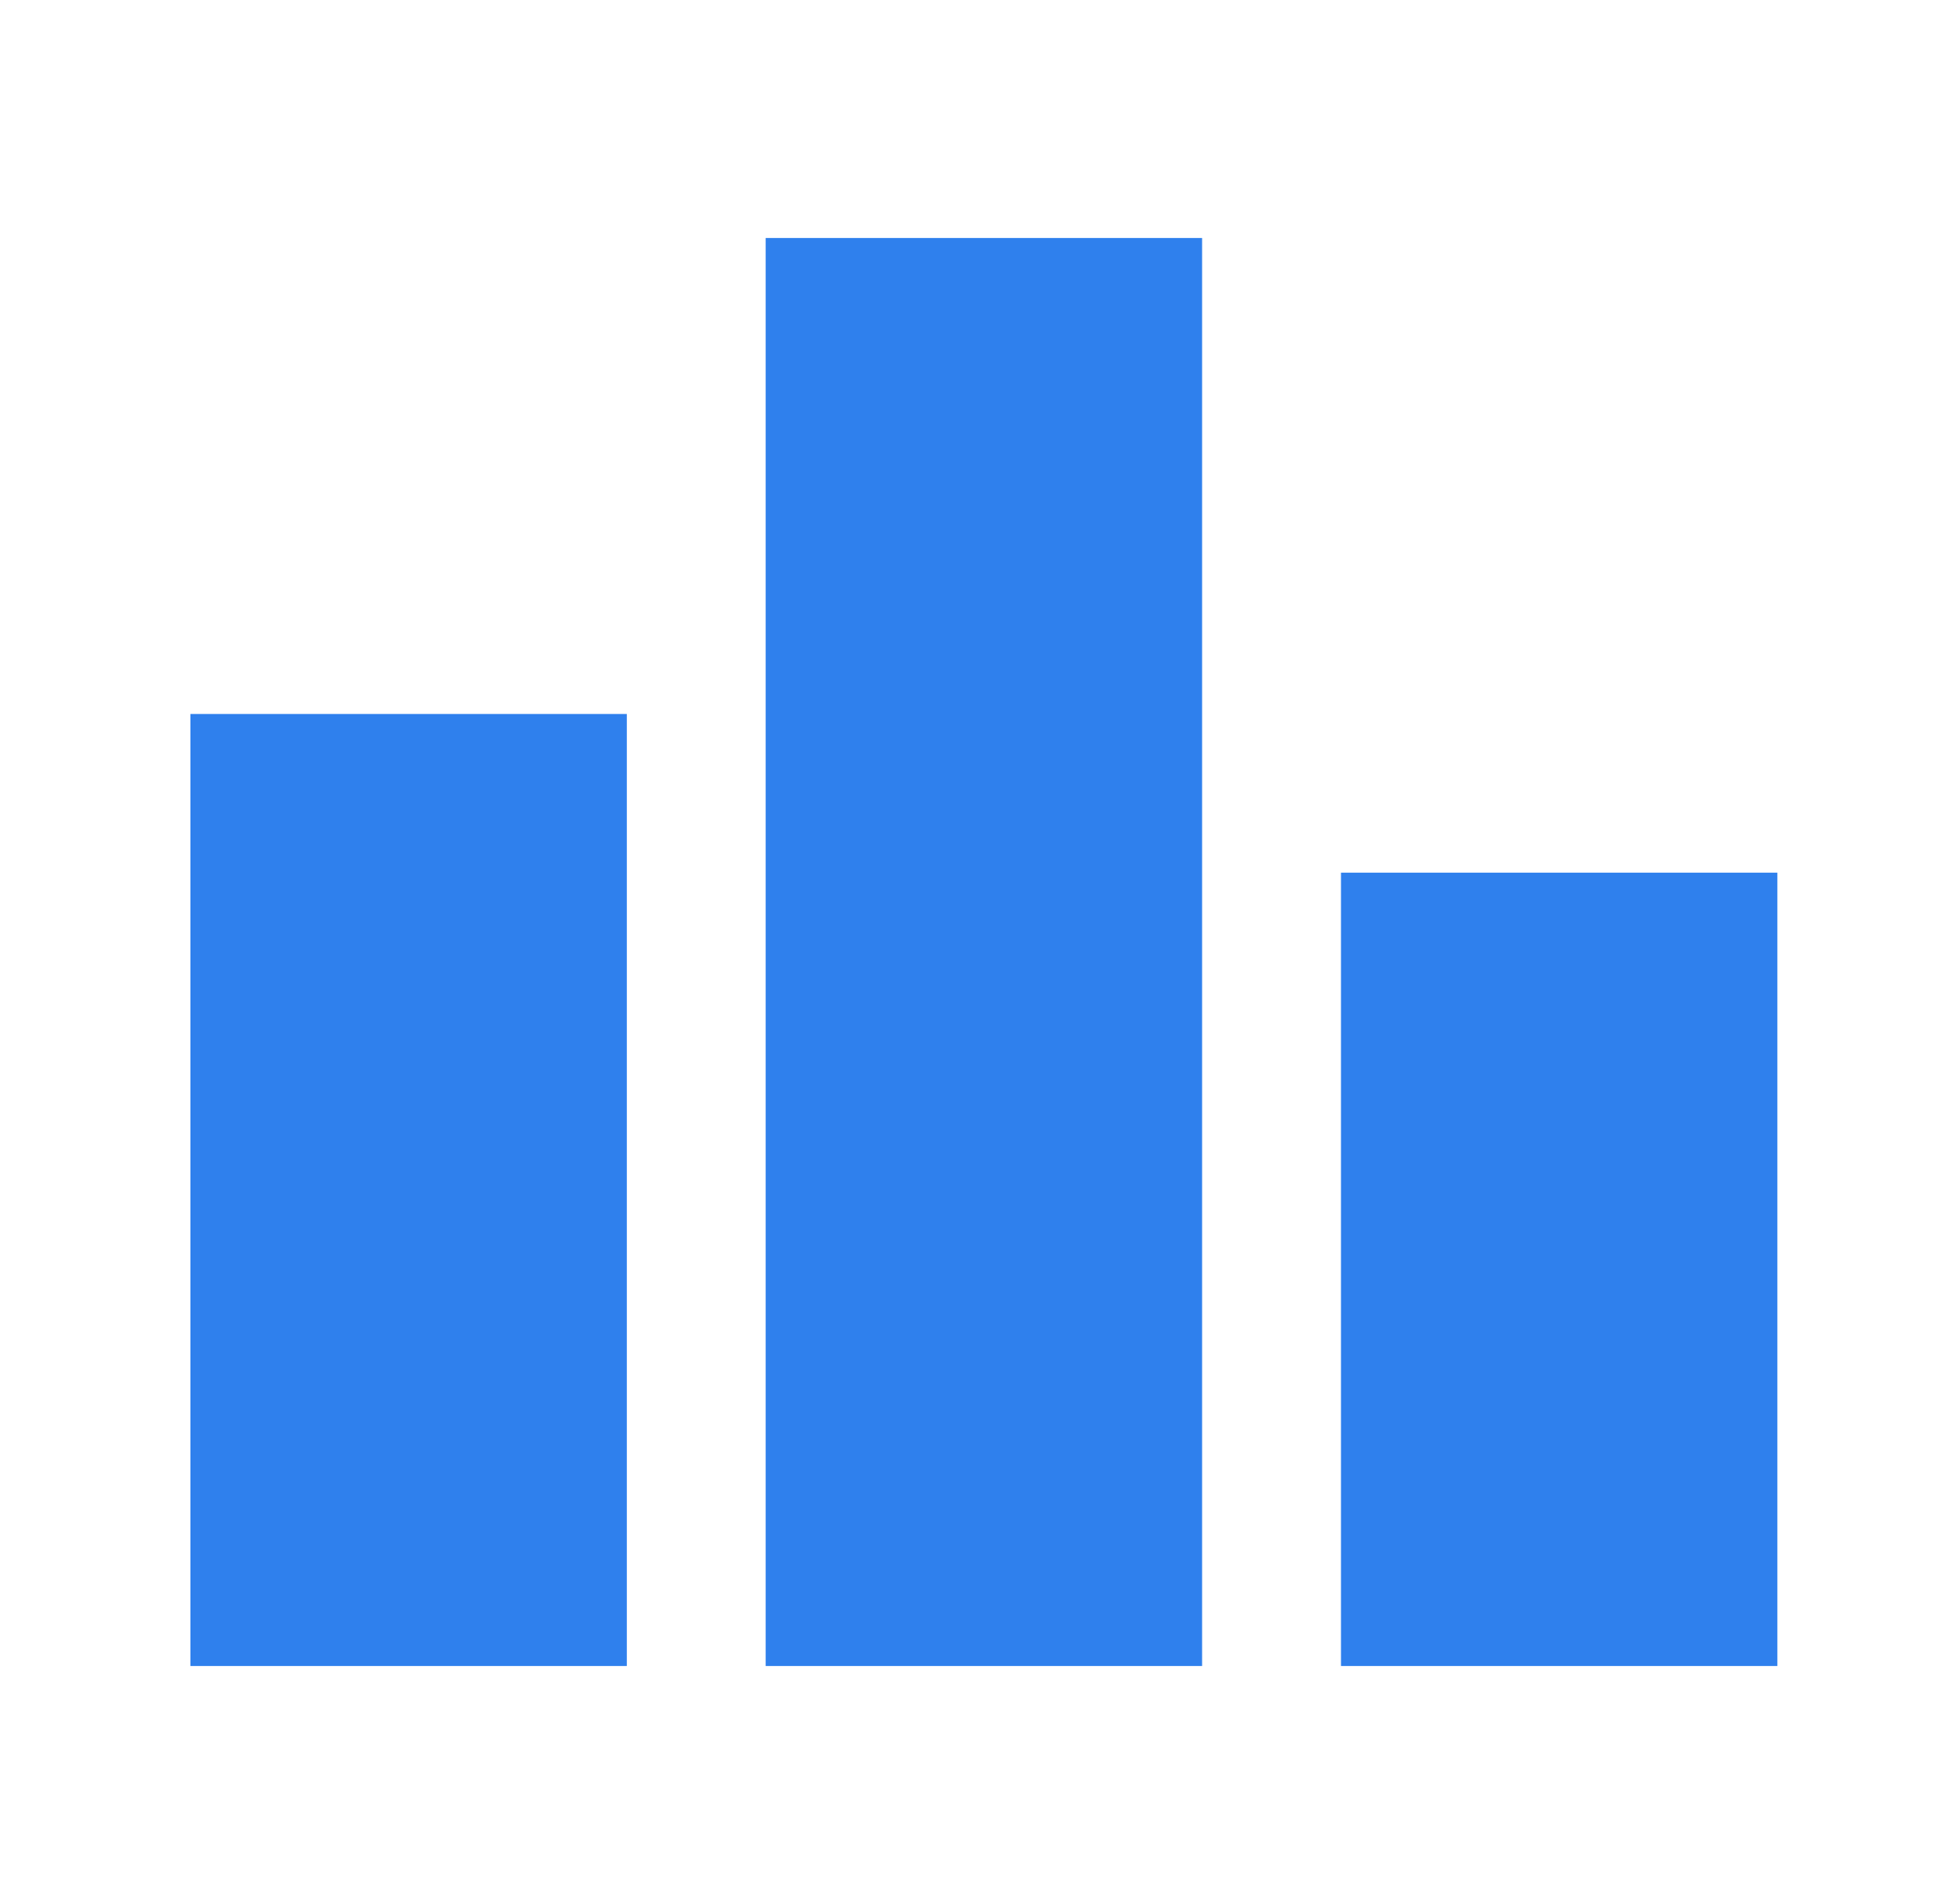
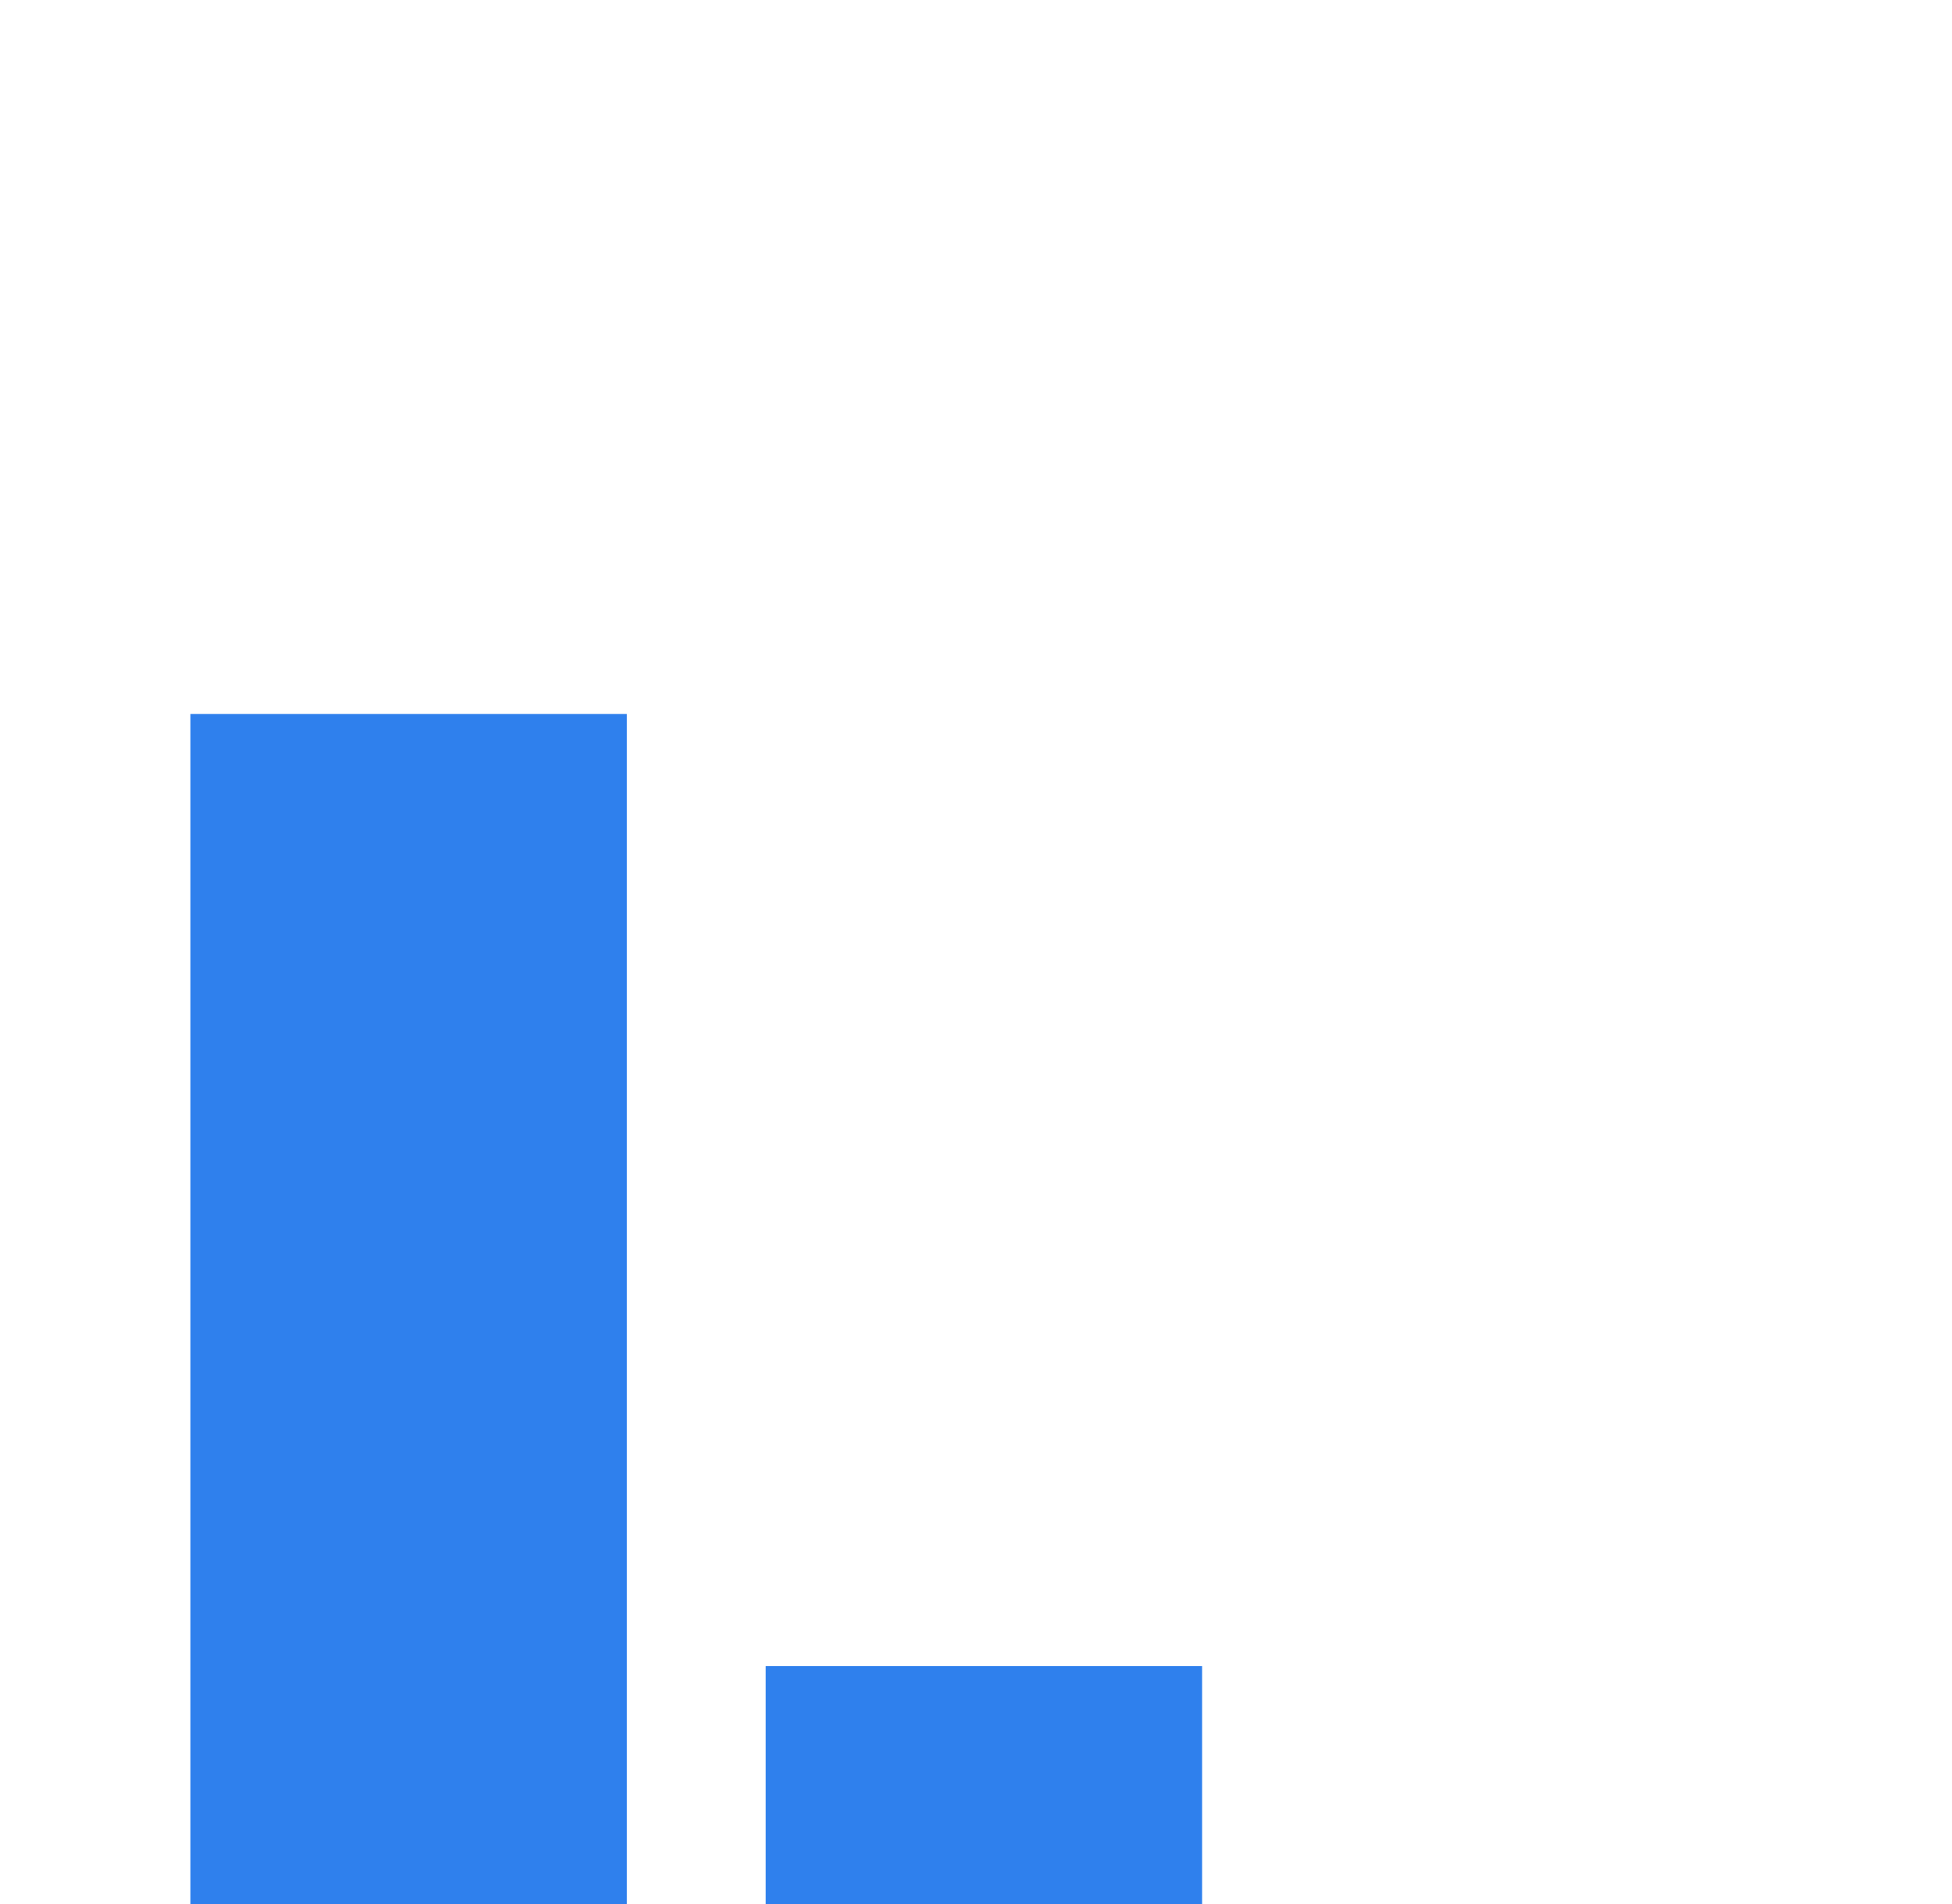
<svg xmlns="http://www.w3.org/2000/svg" width="41" height="40" fill="none">
-   <path d="M13.166 35H3.999V15h9.167v20zM25.249 5h-9.167v30h9.167V5zm12.083 13.333h-9.166V35h9.166V18.333z" fill="#2F80ED" />
+   <path d="M13.166 35H3.999V15h9.167v20zh-9.167v30h9.167V5zm12.083 13.333h-9.166V35h9.166V18.333z" fill="#2F80ED" />
</svg>